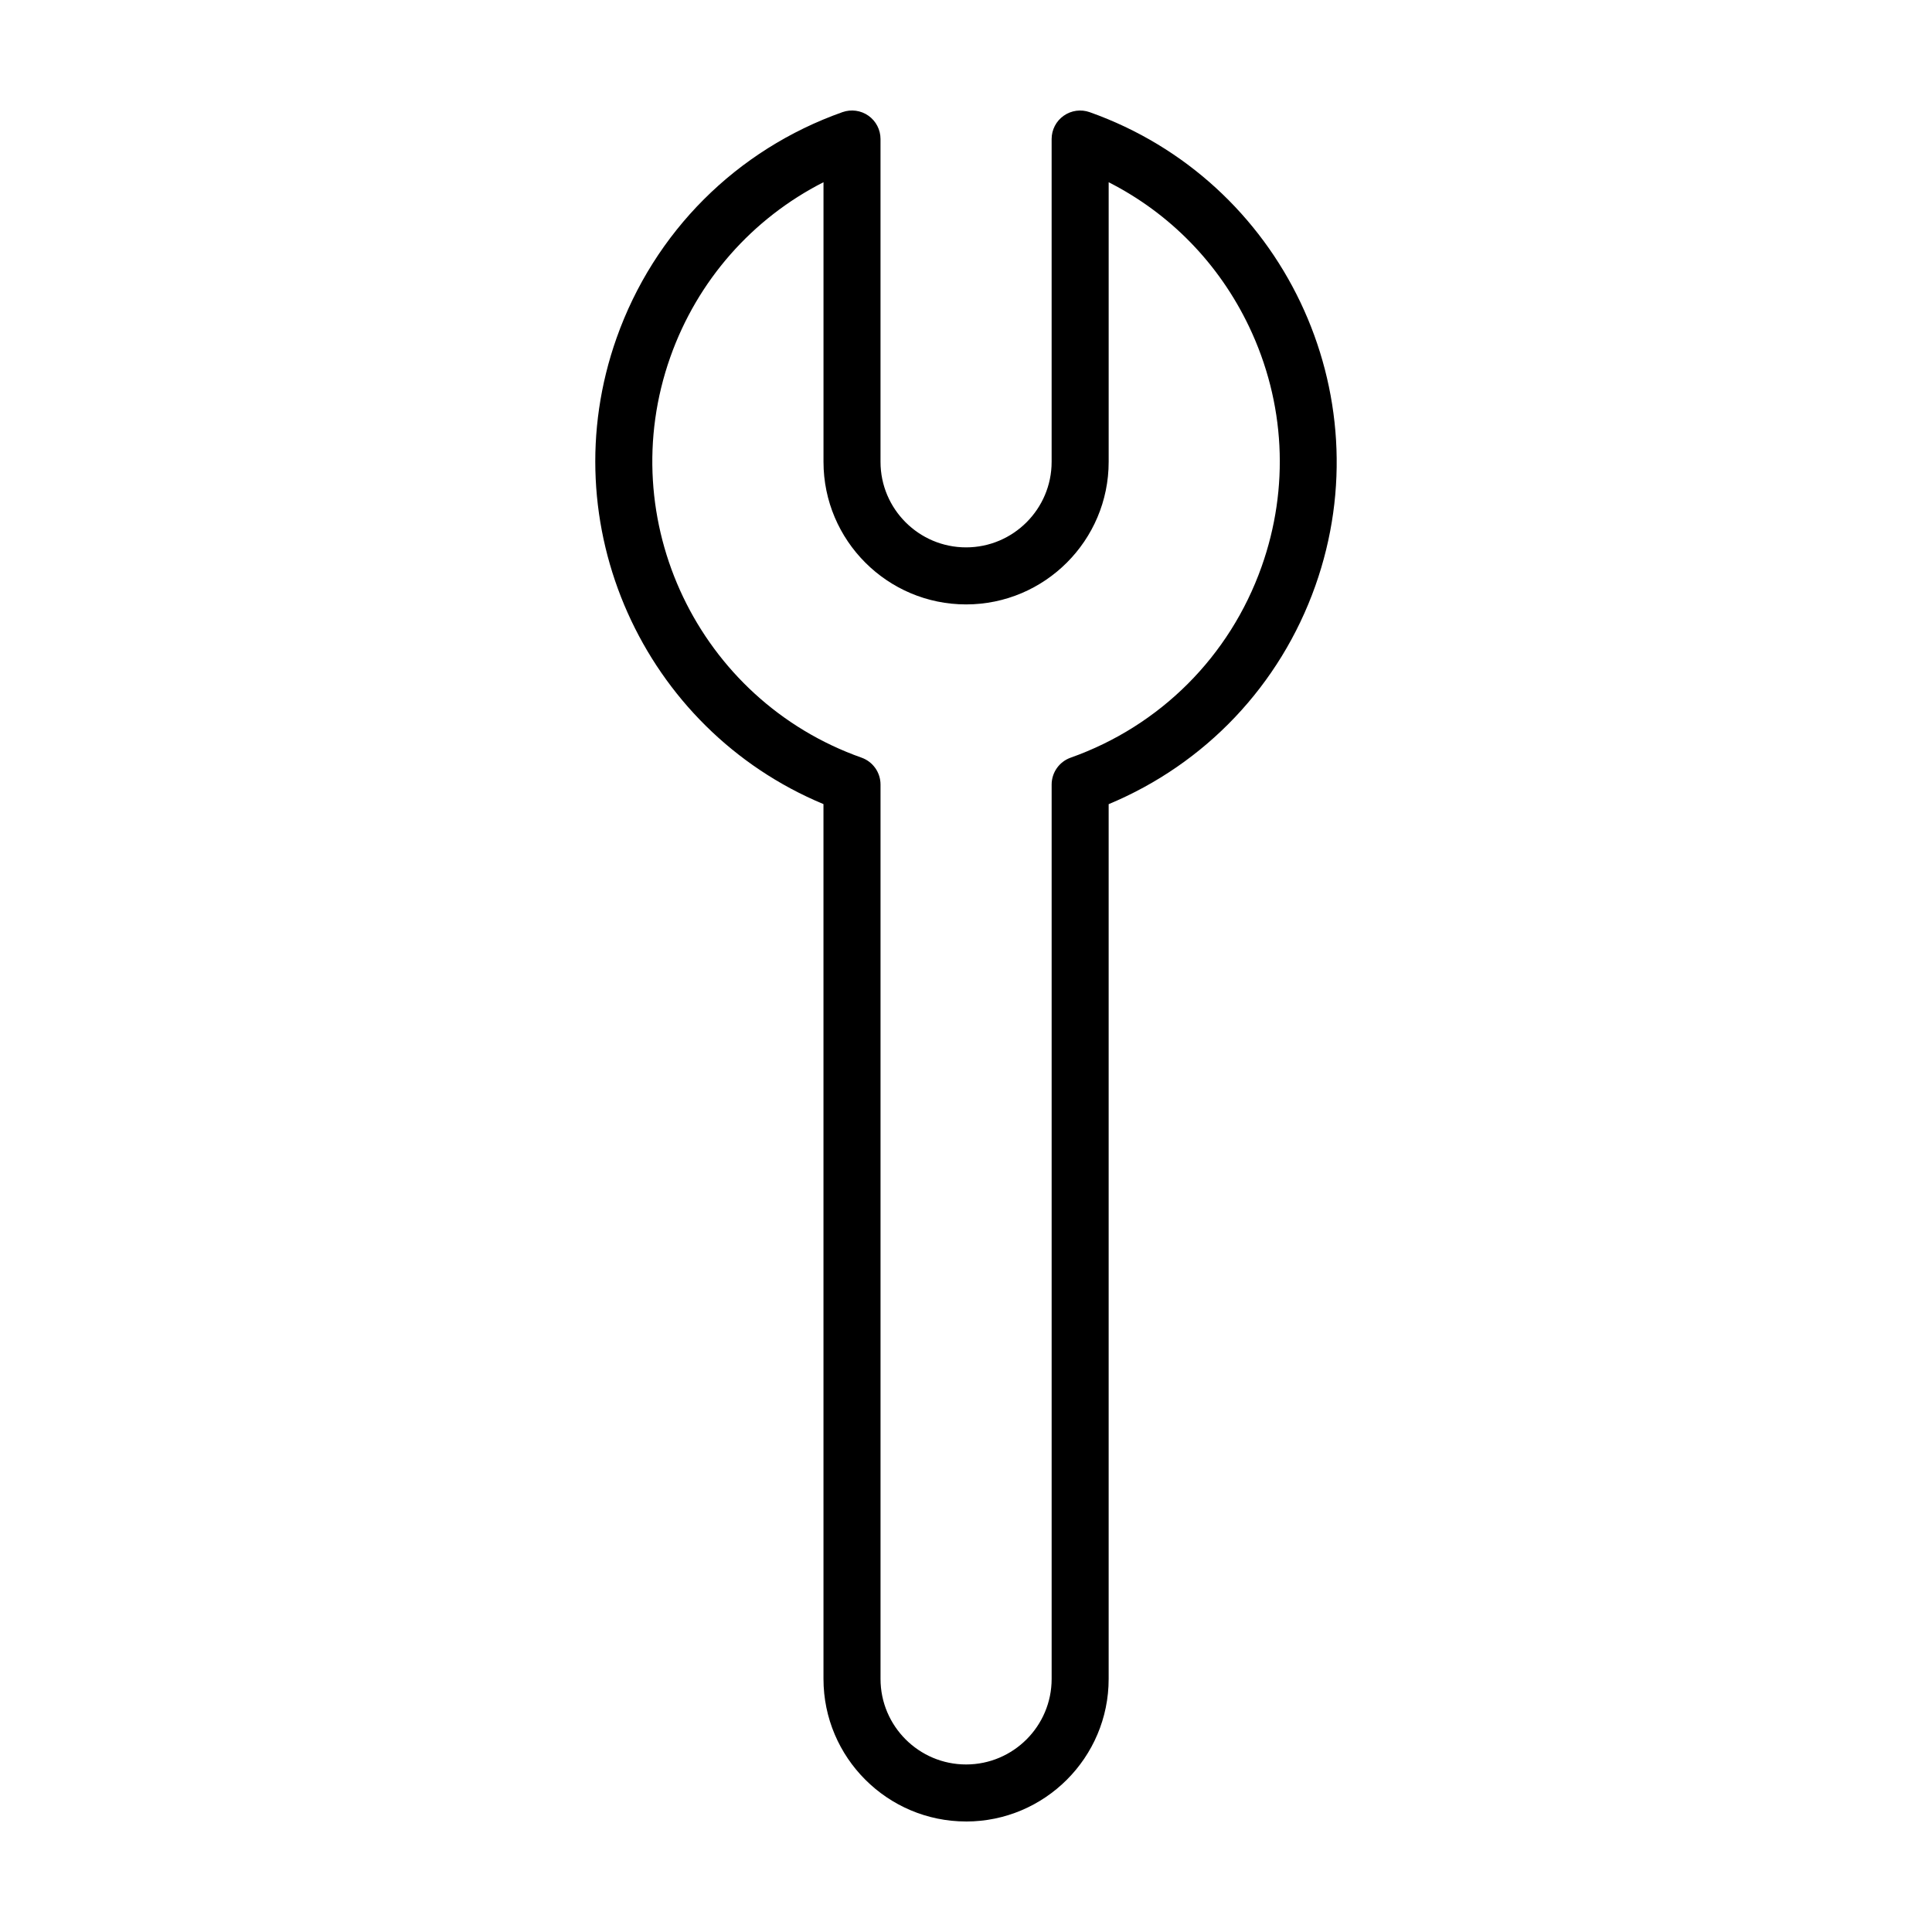
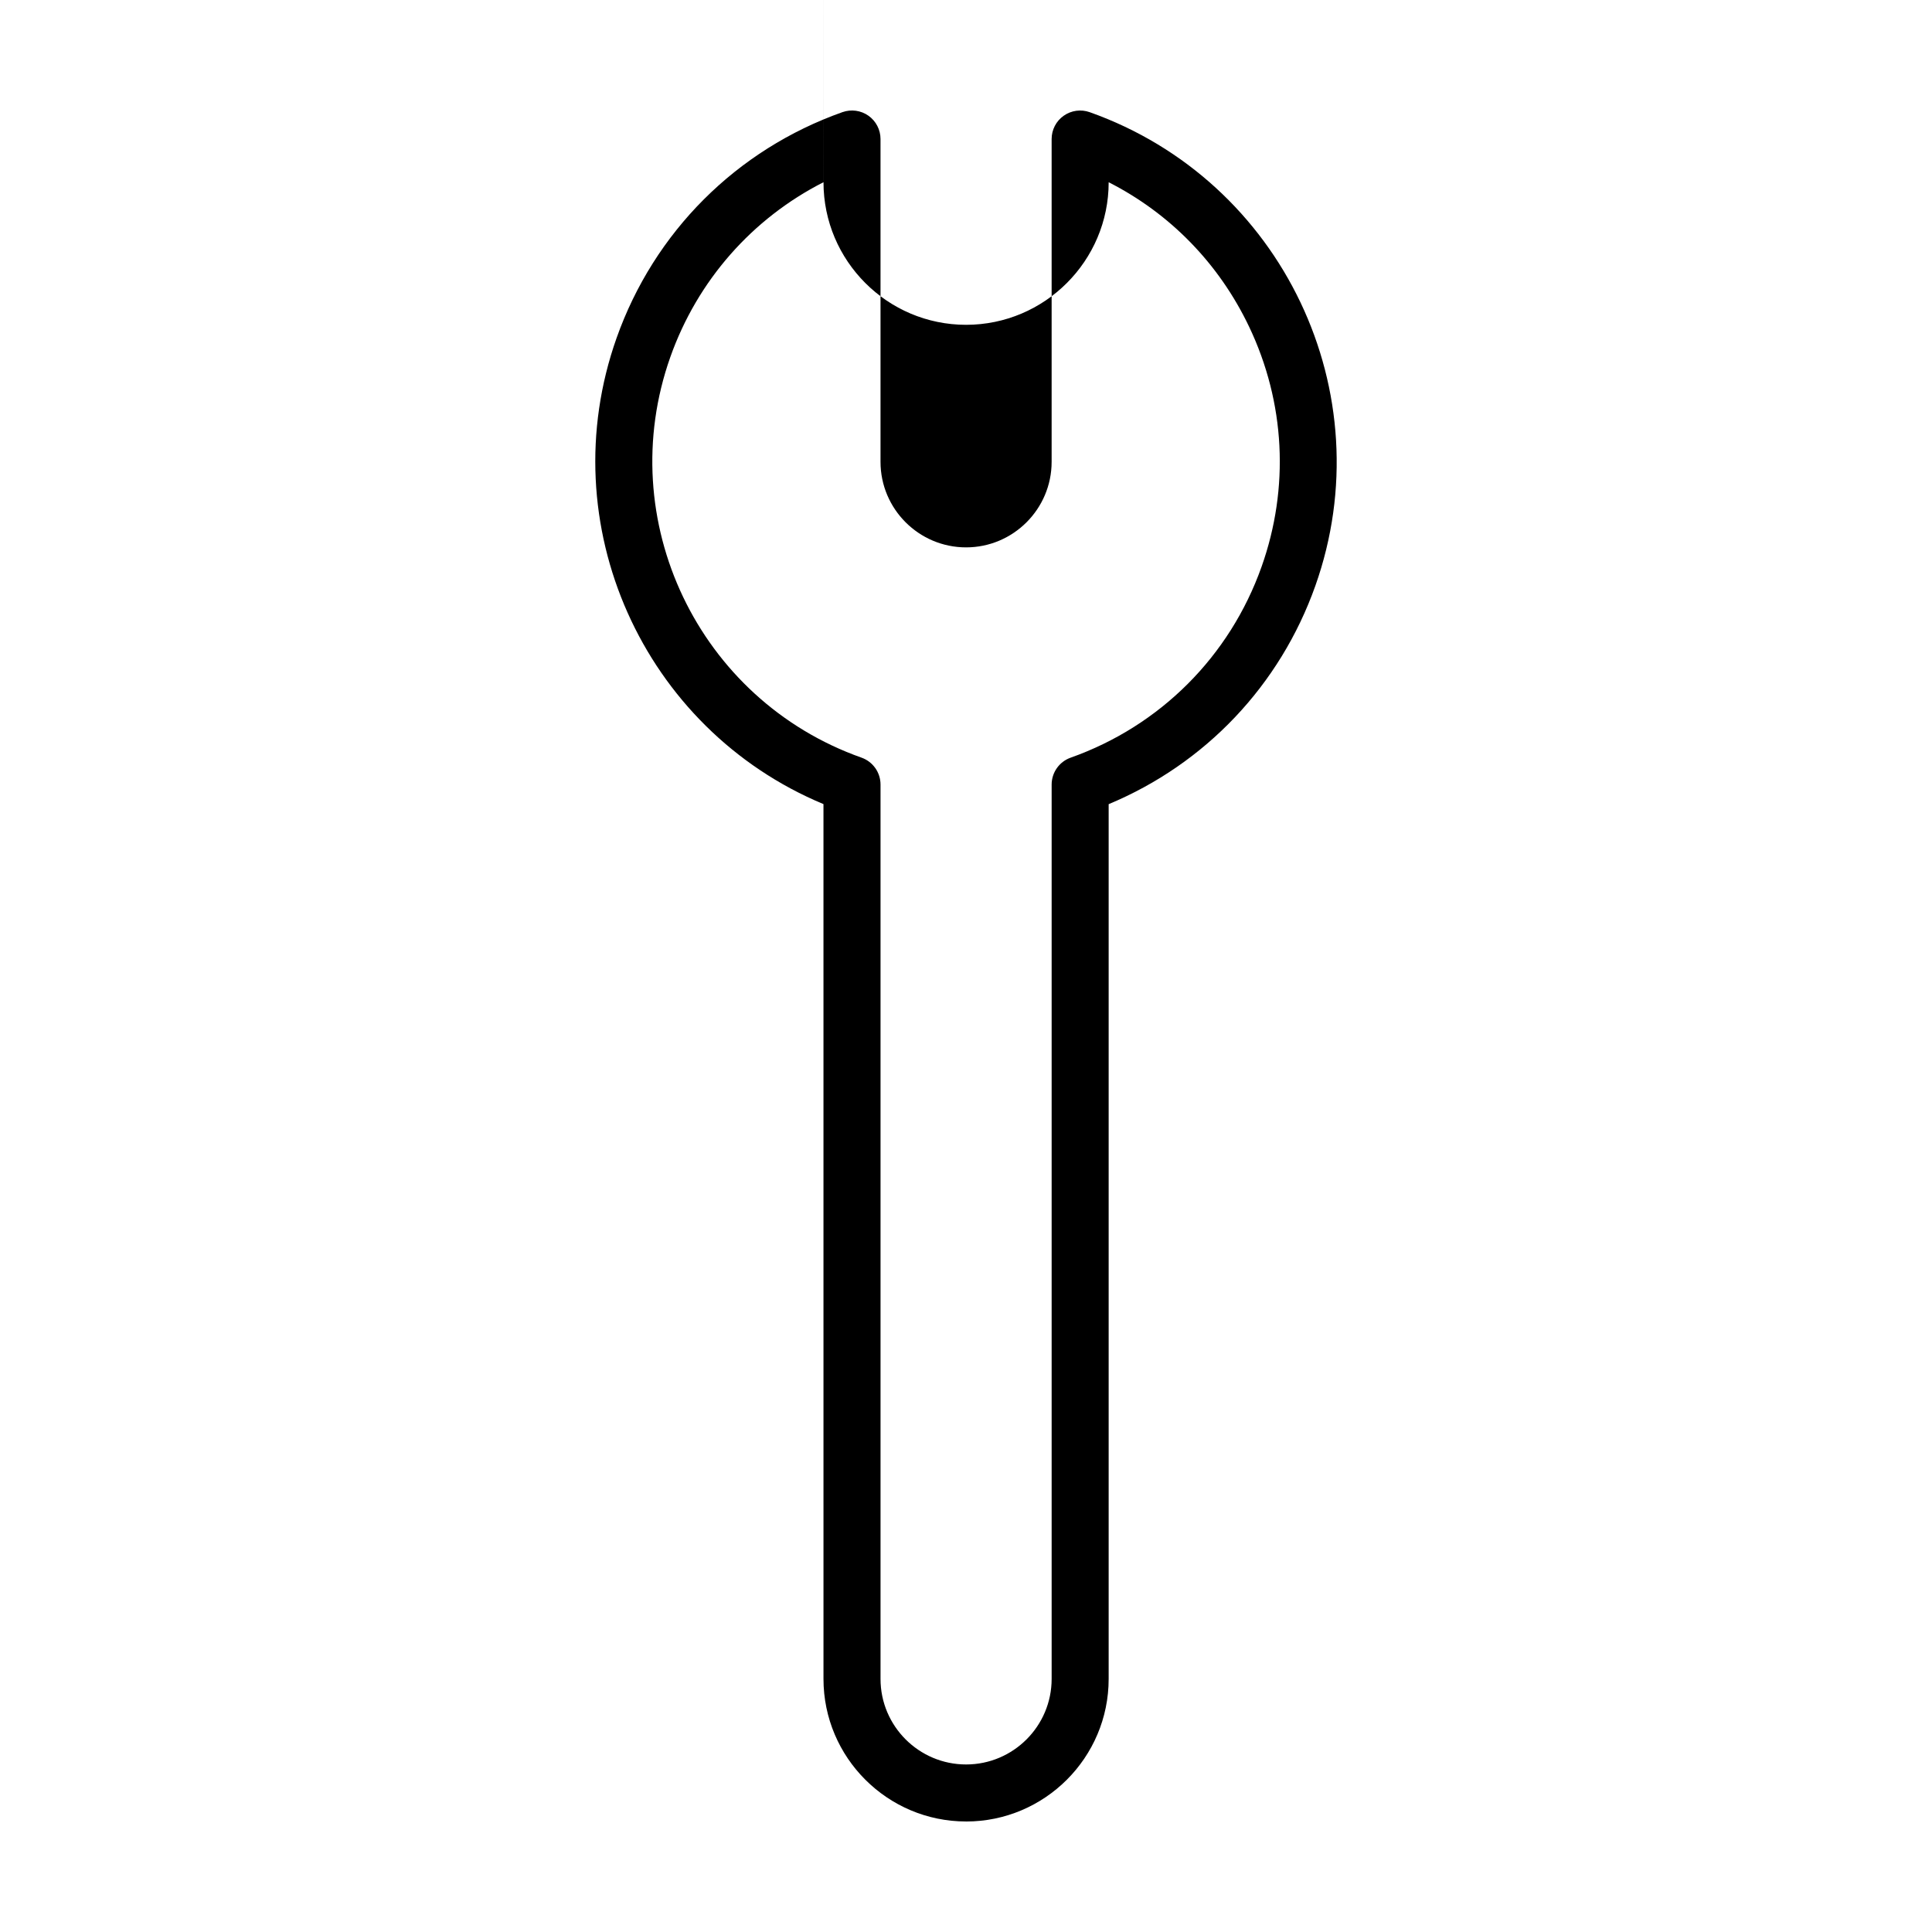
<svg xmlns="http://www.w3.org/2000/svg" fill="#000000" width="800px" height="800px" version="1.1" viewBox="144 144 512 512">
-   <path d="m400.02 626.71c-20.836 0-37.789-16.949-37.789-37.785l-0.004-231.83c-47.805-19.902-72.316-74.137-54.828-123.52 9.949-28.098 31.77-49.914 59.867-59.859 2.309-0.816 4.883-0.465 6.883 0.953 2.004 1.414 3.195 3.719 3.195 6.172v85.547c0 12.5 10.172 22.672 22.676 22.672 12.5 0 22.672-10.172 22.672-22.672v-85.543c0-2.453 1.188-4.758 3.199-6.172 2.012-1.414 4.566-1.77 6.887-0.945 51.102 18.129 77.926 74.441 59.793 125.54-9.352 26.344-29.152 47.172-54.766 57.844v231.82c0.004 20.84-16.945 37.785-37.785 37.785zm-37.793-434.42c-18.883 9.609-33.391 26.031-40.582 46.324-15.312 43.238 7.422 90.863 50.664 106.17 3.019 1.066 5.039 3.926 5.039 7.125v237.02c0 12.5 10.172 22.672 22.676 22.672 12.5 0 22.672-10.172 22.672-22.672v-237.01c0-3.199 2.016-6.051 5.027-7.125 23.734-8.418 42.176-26.863 50.602-50.594 7.438-20.949 6.262-43.535-3.289-63.598-7.969-16.73-20.973-30.043-37.227-38.309v74.098c0 20.836-16.949 37.785-37.785 37.785-20.836 0-37.789-16.949-37.789-37.785v-74.098z" />
+   <path d="m400.02 626.71c-20.836 0-37.789-16.949-37.789-37.785l-0.004-231.83c-47.805-19.902-72.316-74.137-54.828-123.52 9.949-28.098 31.77-49.914 59.867-59.859 2.309-0.816 4.883-0.465 6.883 0.953 2.004 1.414 3.195 3.719 3.195 6.172v85.547c0 12.5 10.172 22.672 22.676 22.672 12.5 0 22.672-10.172 22.672-22.672v-85.543c0-2.453 1.188-4.758 3.199-6.172 2.012-1.414 4.566-1.77 6.887-0.945 51.102 18.129 77.926 74.441 59.793 125.54-9.352 26.344-29.152 47.172-54.766 57.844v231.82c0.004 20.84-16.945 37.785-37.785 37.785zm-37.793-434.42c-18.883 9.609-33.391 26.031-40.582 46.324-15.312 43.238 7.422 90.863 50.664 106.17 3.019 1.066 5.039 3.926 5.039 7.125v237.02c0 12.5 10.172 22.672 22.676 22.672 12.5 0 22.672-10.172 22.672-22.672v-237.01c0-3.199 2.016-6.051 5.027-7.125 23.734-8.418 42.176-26.863 50.602-50.594 7.438-20.949 6.262-43.535-3.289-63.598-7.969-16.73-20.973-30.043-37.227-38.309c0 20.836-16.949 37.785-37.785 37.785-20.836 0-37.789-16.949-37.789-37.785v-74.098z" />
</svg>